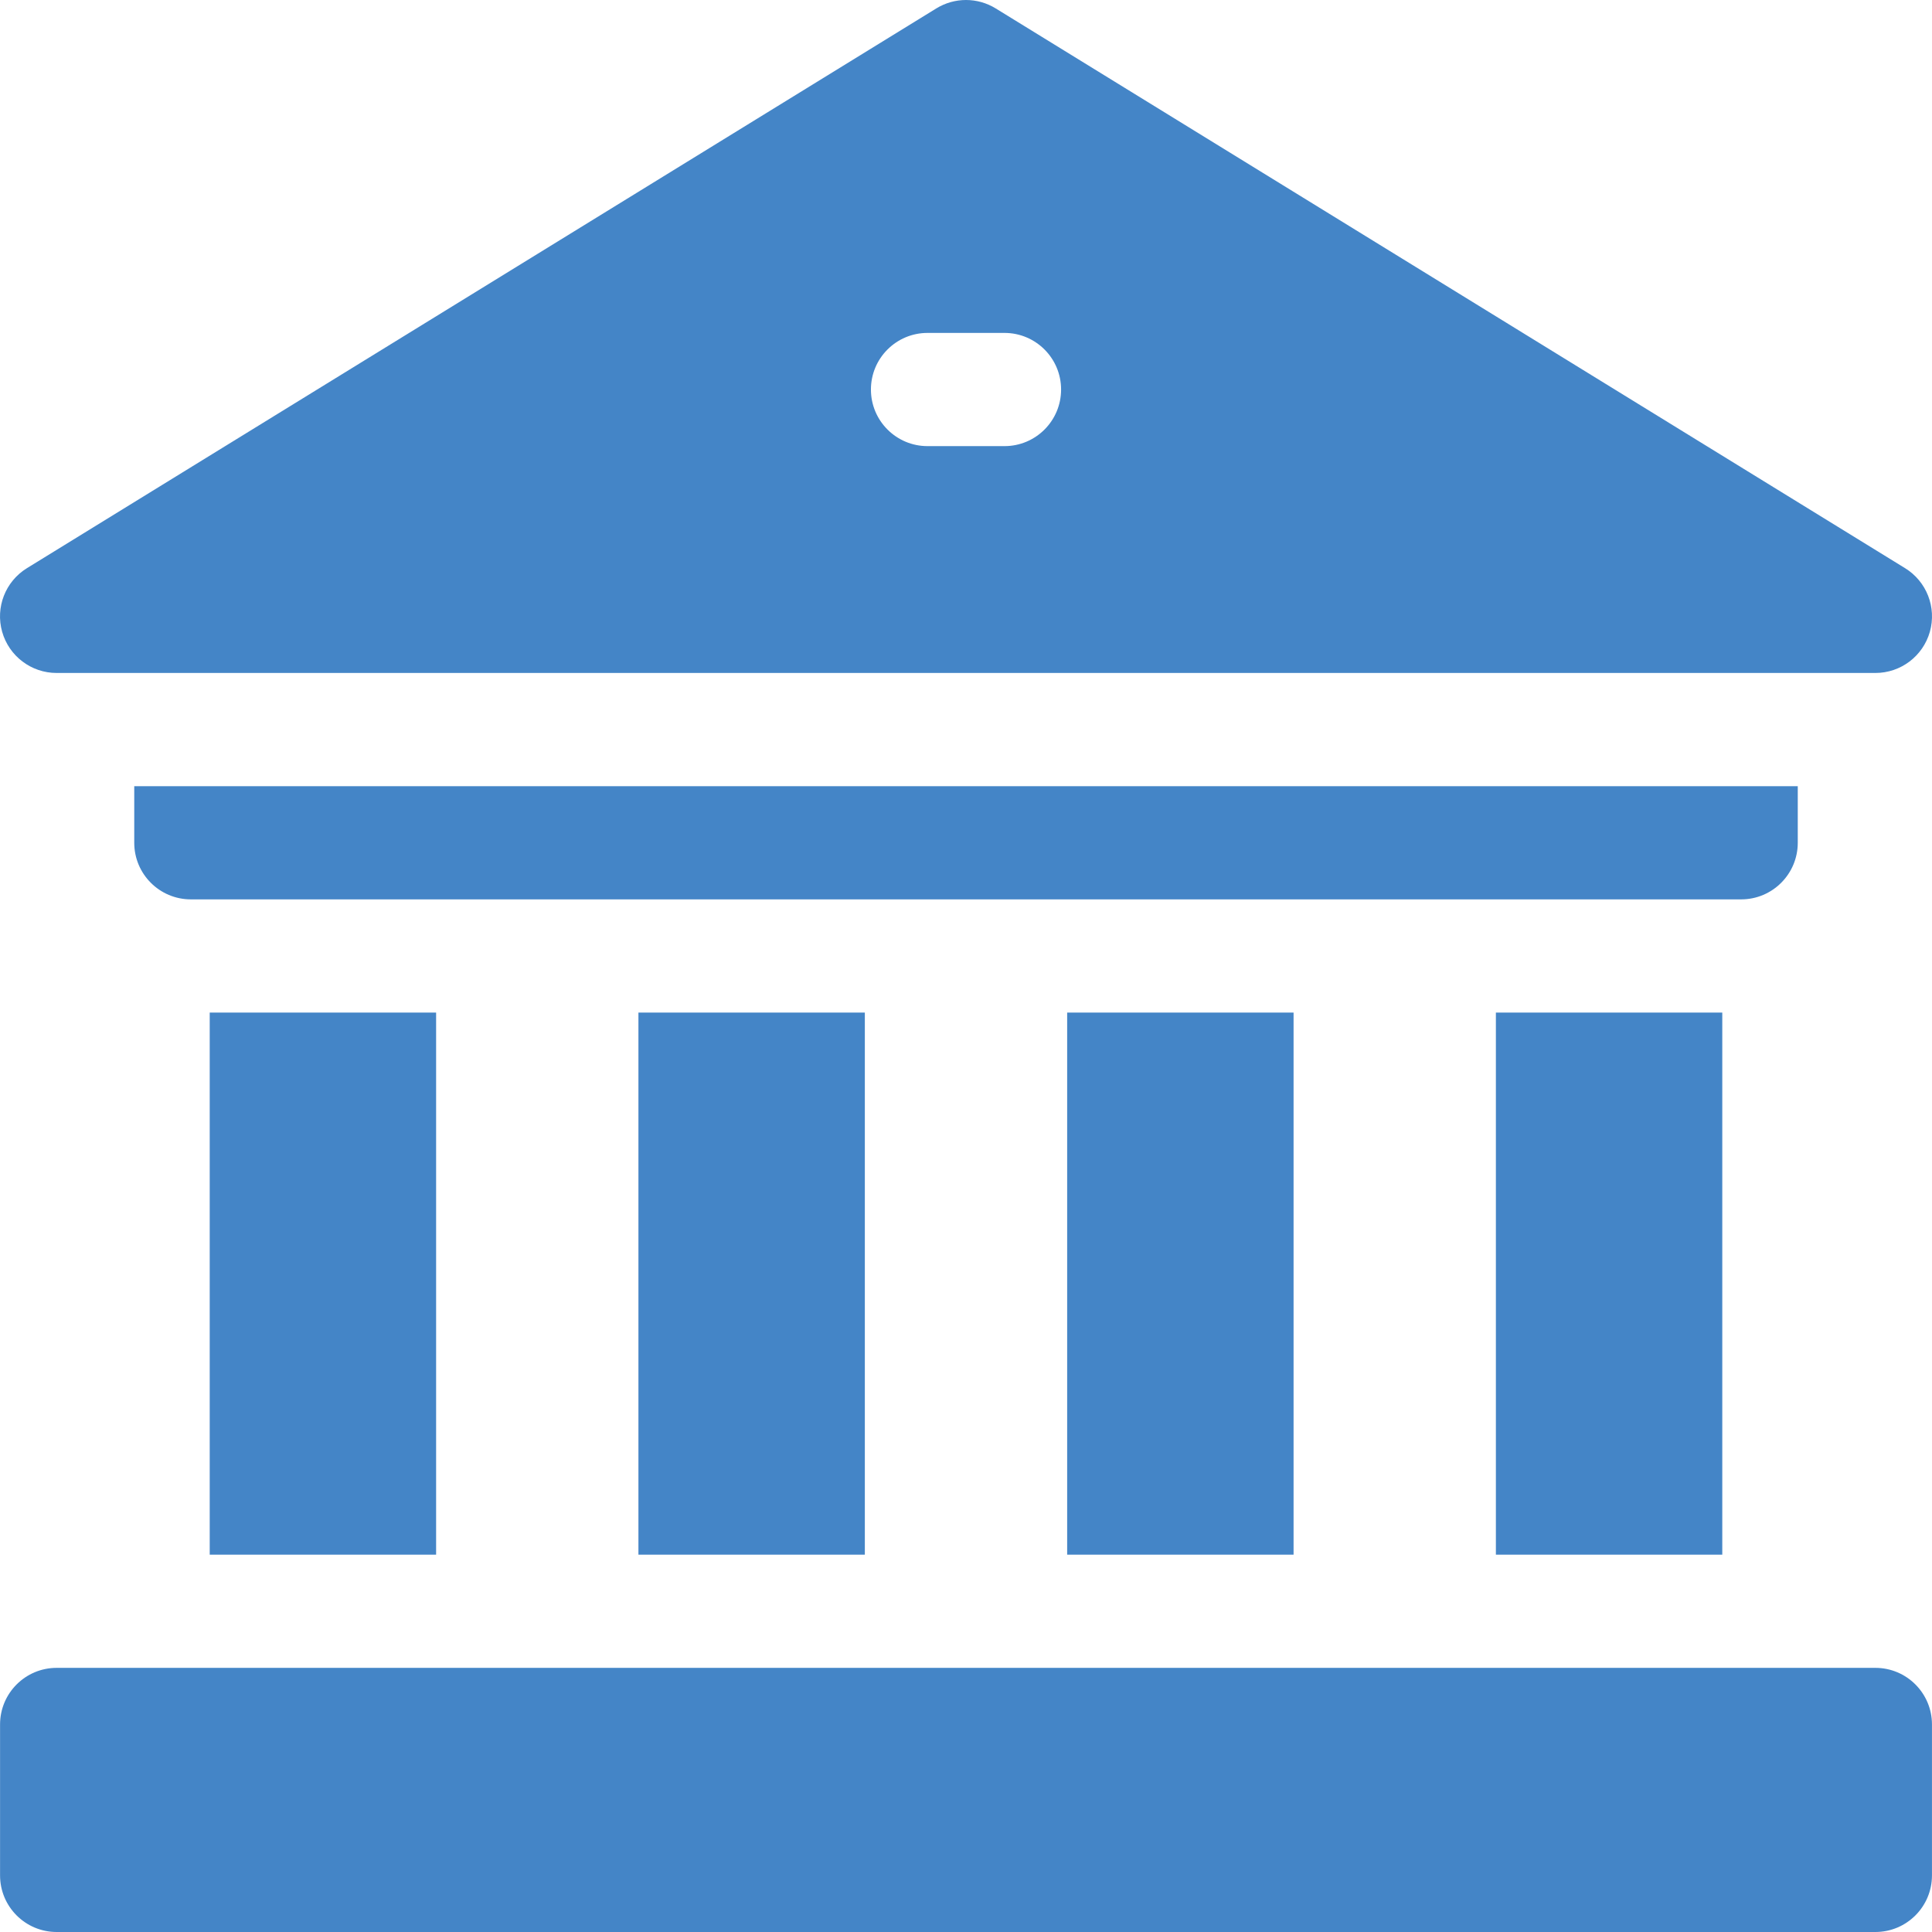
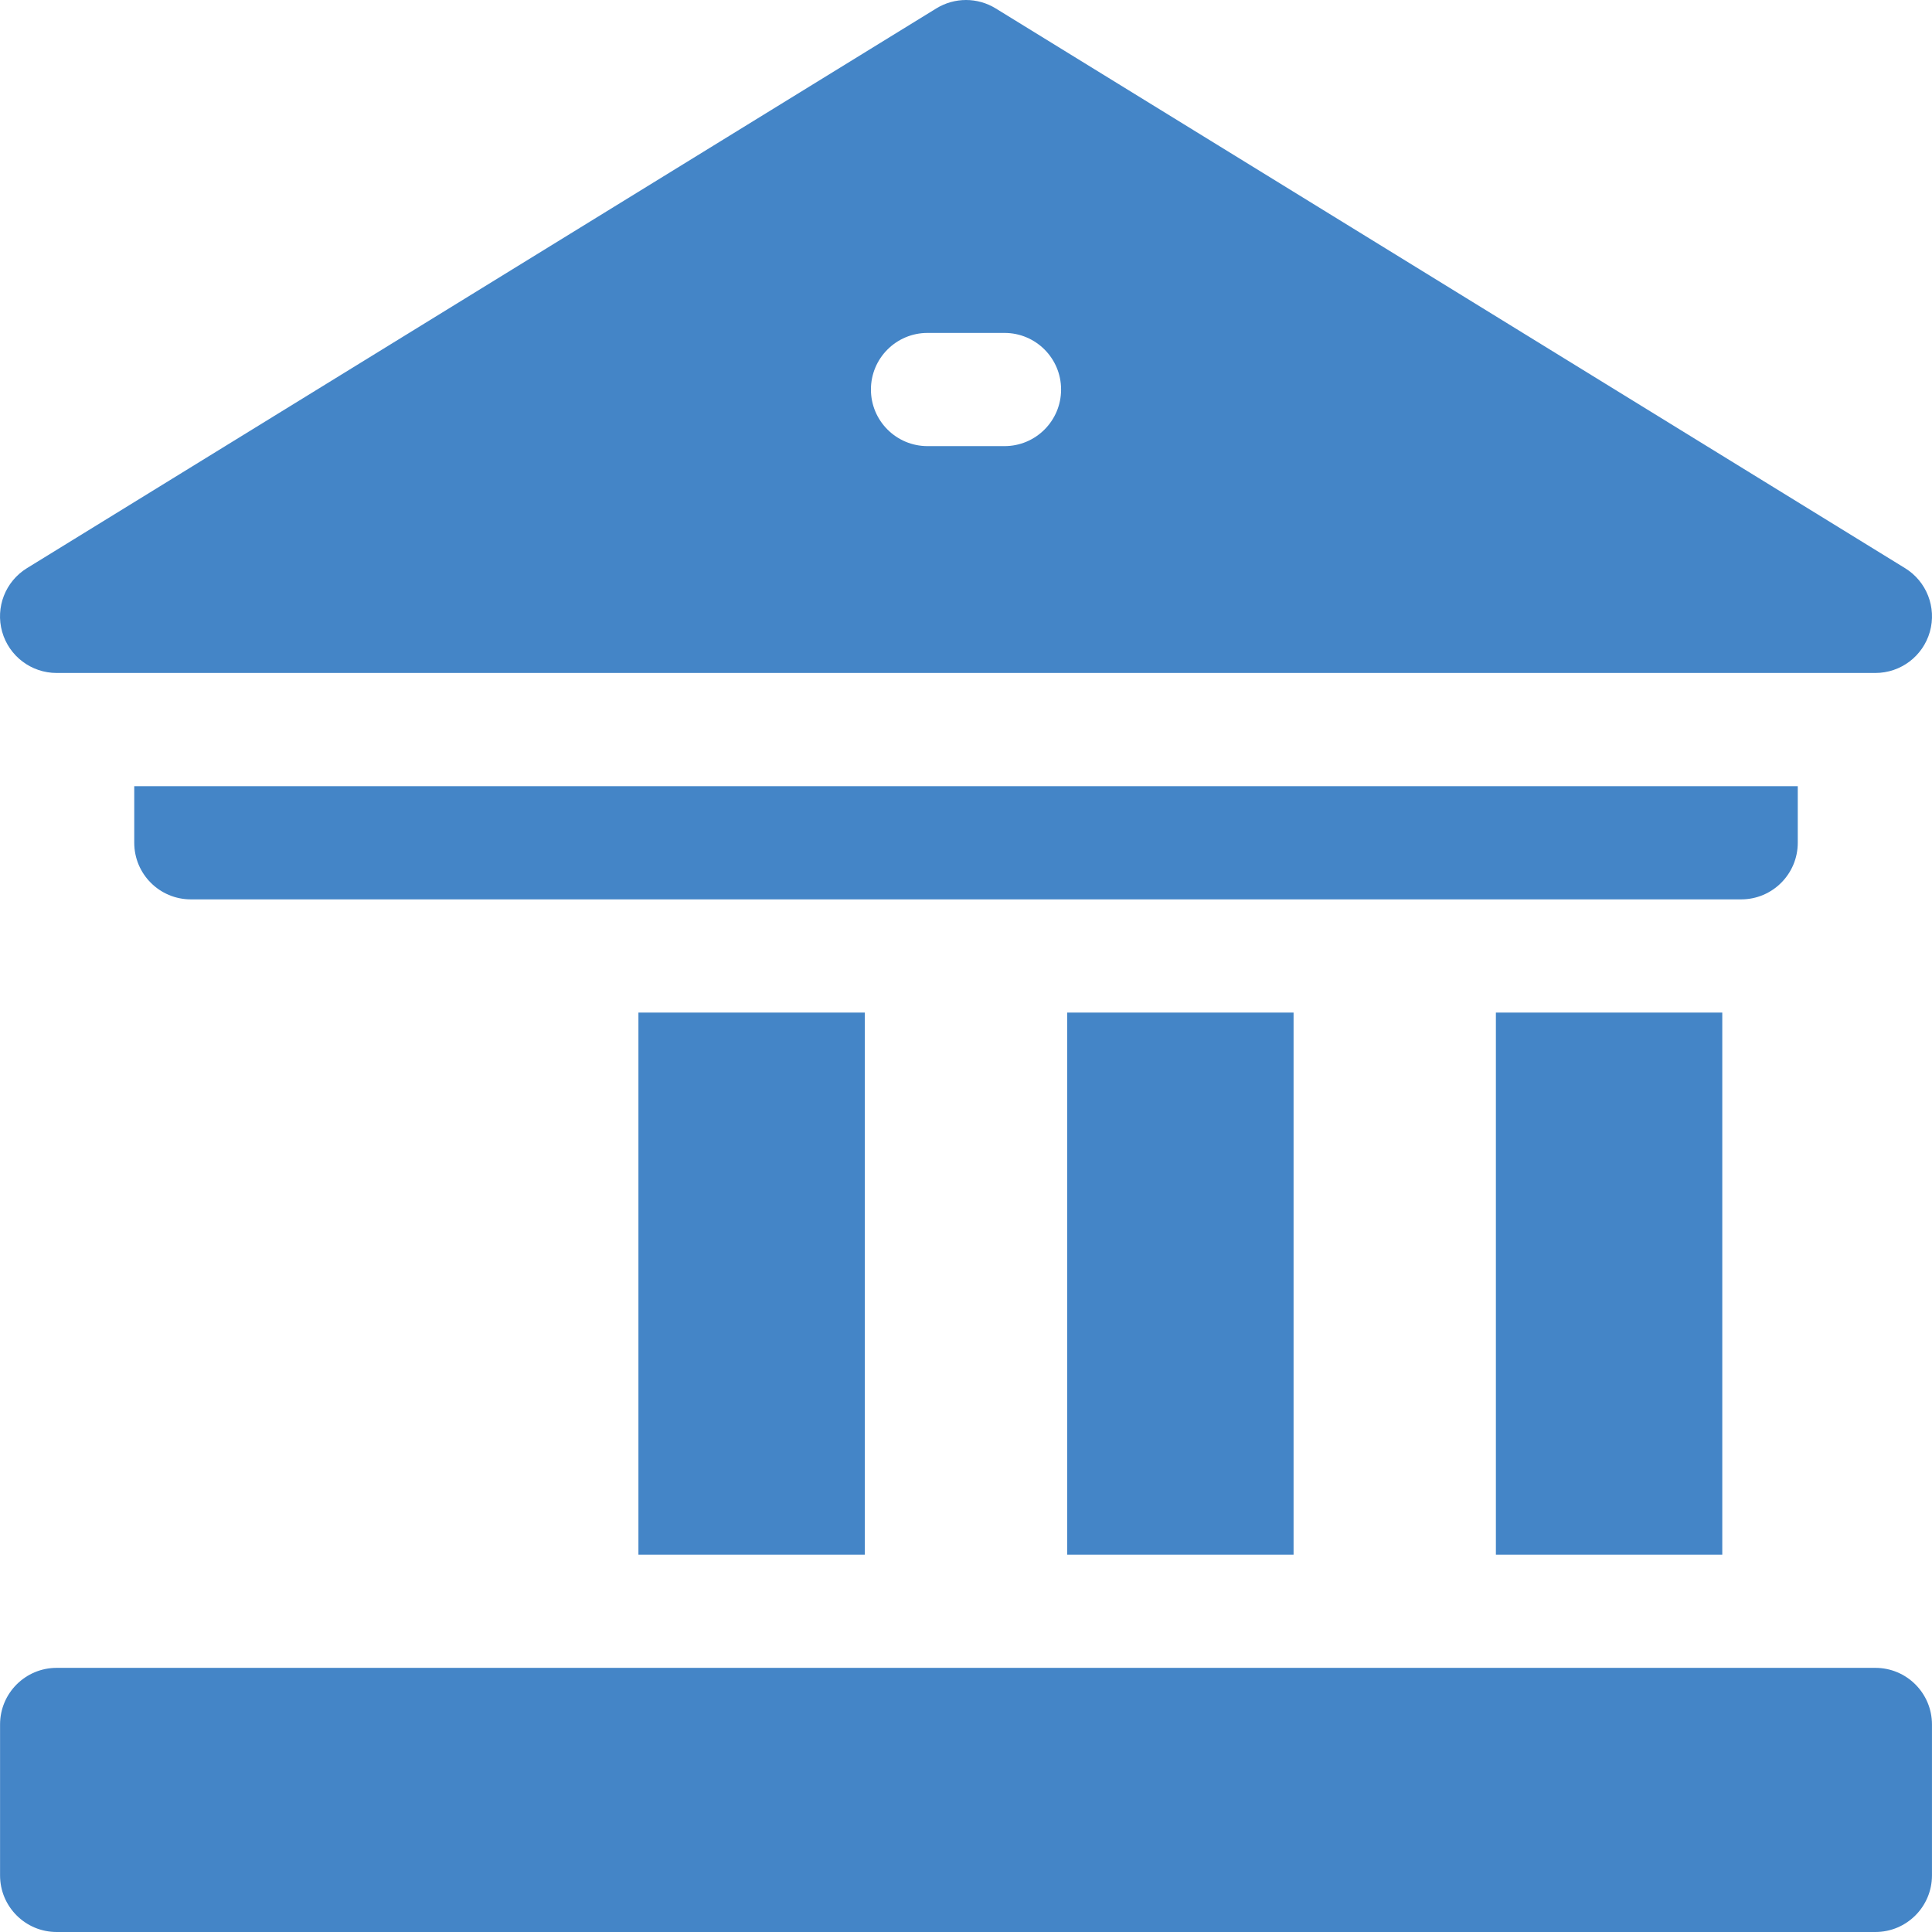
<svg xmlns="http://www.w3.org/2000/svg" height="512pt" viewBox="0 0 512 512" width="512pt" class="svg replaced-svg">
  <path d="m396.426 268.344h59.996v143.656h-59.996zm0 0" fill="#4485c7" />
  <path d="m282.809 268.344h60v143.656h-60zm0 0" fill="#4485c7" />
  <path d="m169.191 268.344h60v143.656h-60zm0 0" fill="#4485c7" />
-   <path d="m55.578 268.344h59.996v143.656h-59.996zm0 0" fill="#4485c7" />
  <path d="m476.426 223.344v-15h-440.848v15c0 8.285 6.715 15 15 15h410.848c8.281 0 15-6.715 15-15zm0 0" fill="#4485c7">
    </path>
  <path d="m496.992 442h-481.977c-8.285 0-15 6.715-15 15v40c0 8.285 6.715 15 15 15h481.977c8.285 0 15-6.715 15-15v-40c0-8.285-6.715-15-15-15zm0 0" fill="#4485c7">
    </path>
  <path d="m15 178.344h482c6.711 0 12.605-4.457 14.434-10.914 1.824-6.457-.855-13.344-6.57-16.859l-241-148.344c-4.82-2.969-10.902-2.969-15.727 0l-241 148.344c-5.715 3.52-8.395 10.402-6.566 16.859 1.828 6.457 7.723 10.914 14.43 10.914zm230.805-90.117h20.395c8.285 0 15 6.715 15 15 0 8.285-6.715 15-15 15h-20.395c-8.285 0-15-6.715-15-15 0-8.285 6.715-15 15-15zm0 0" fill="#4485c7">
    </path>
</svg>